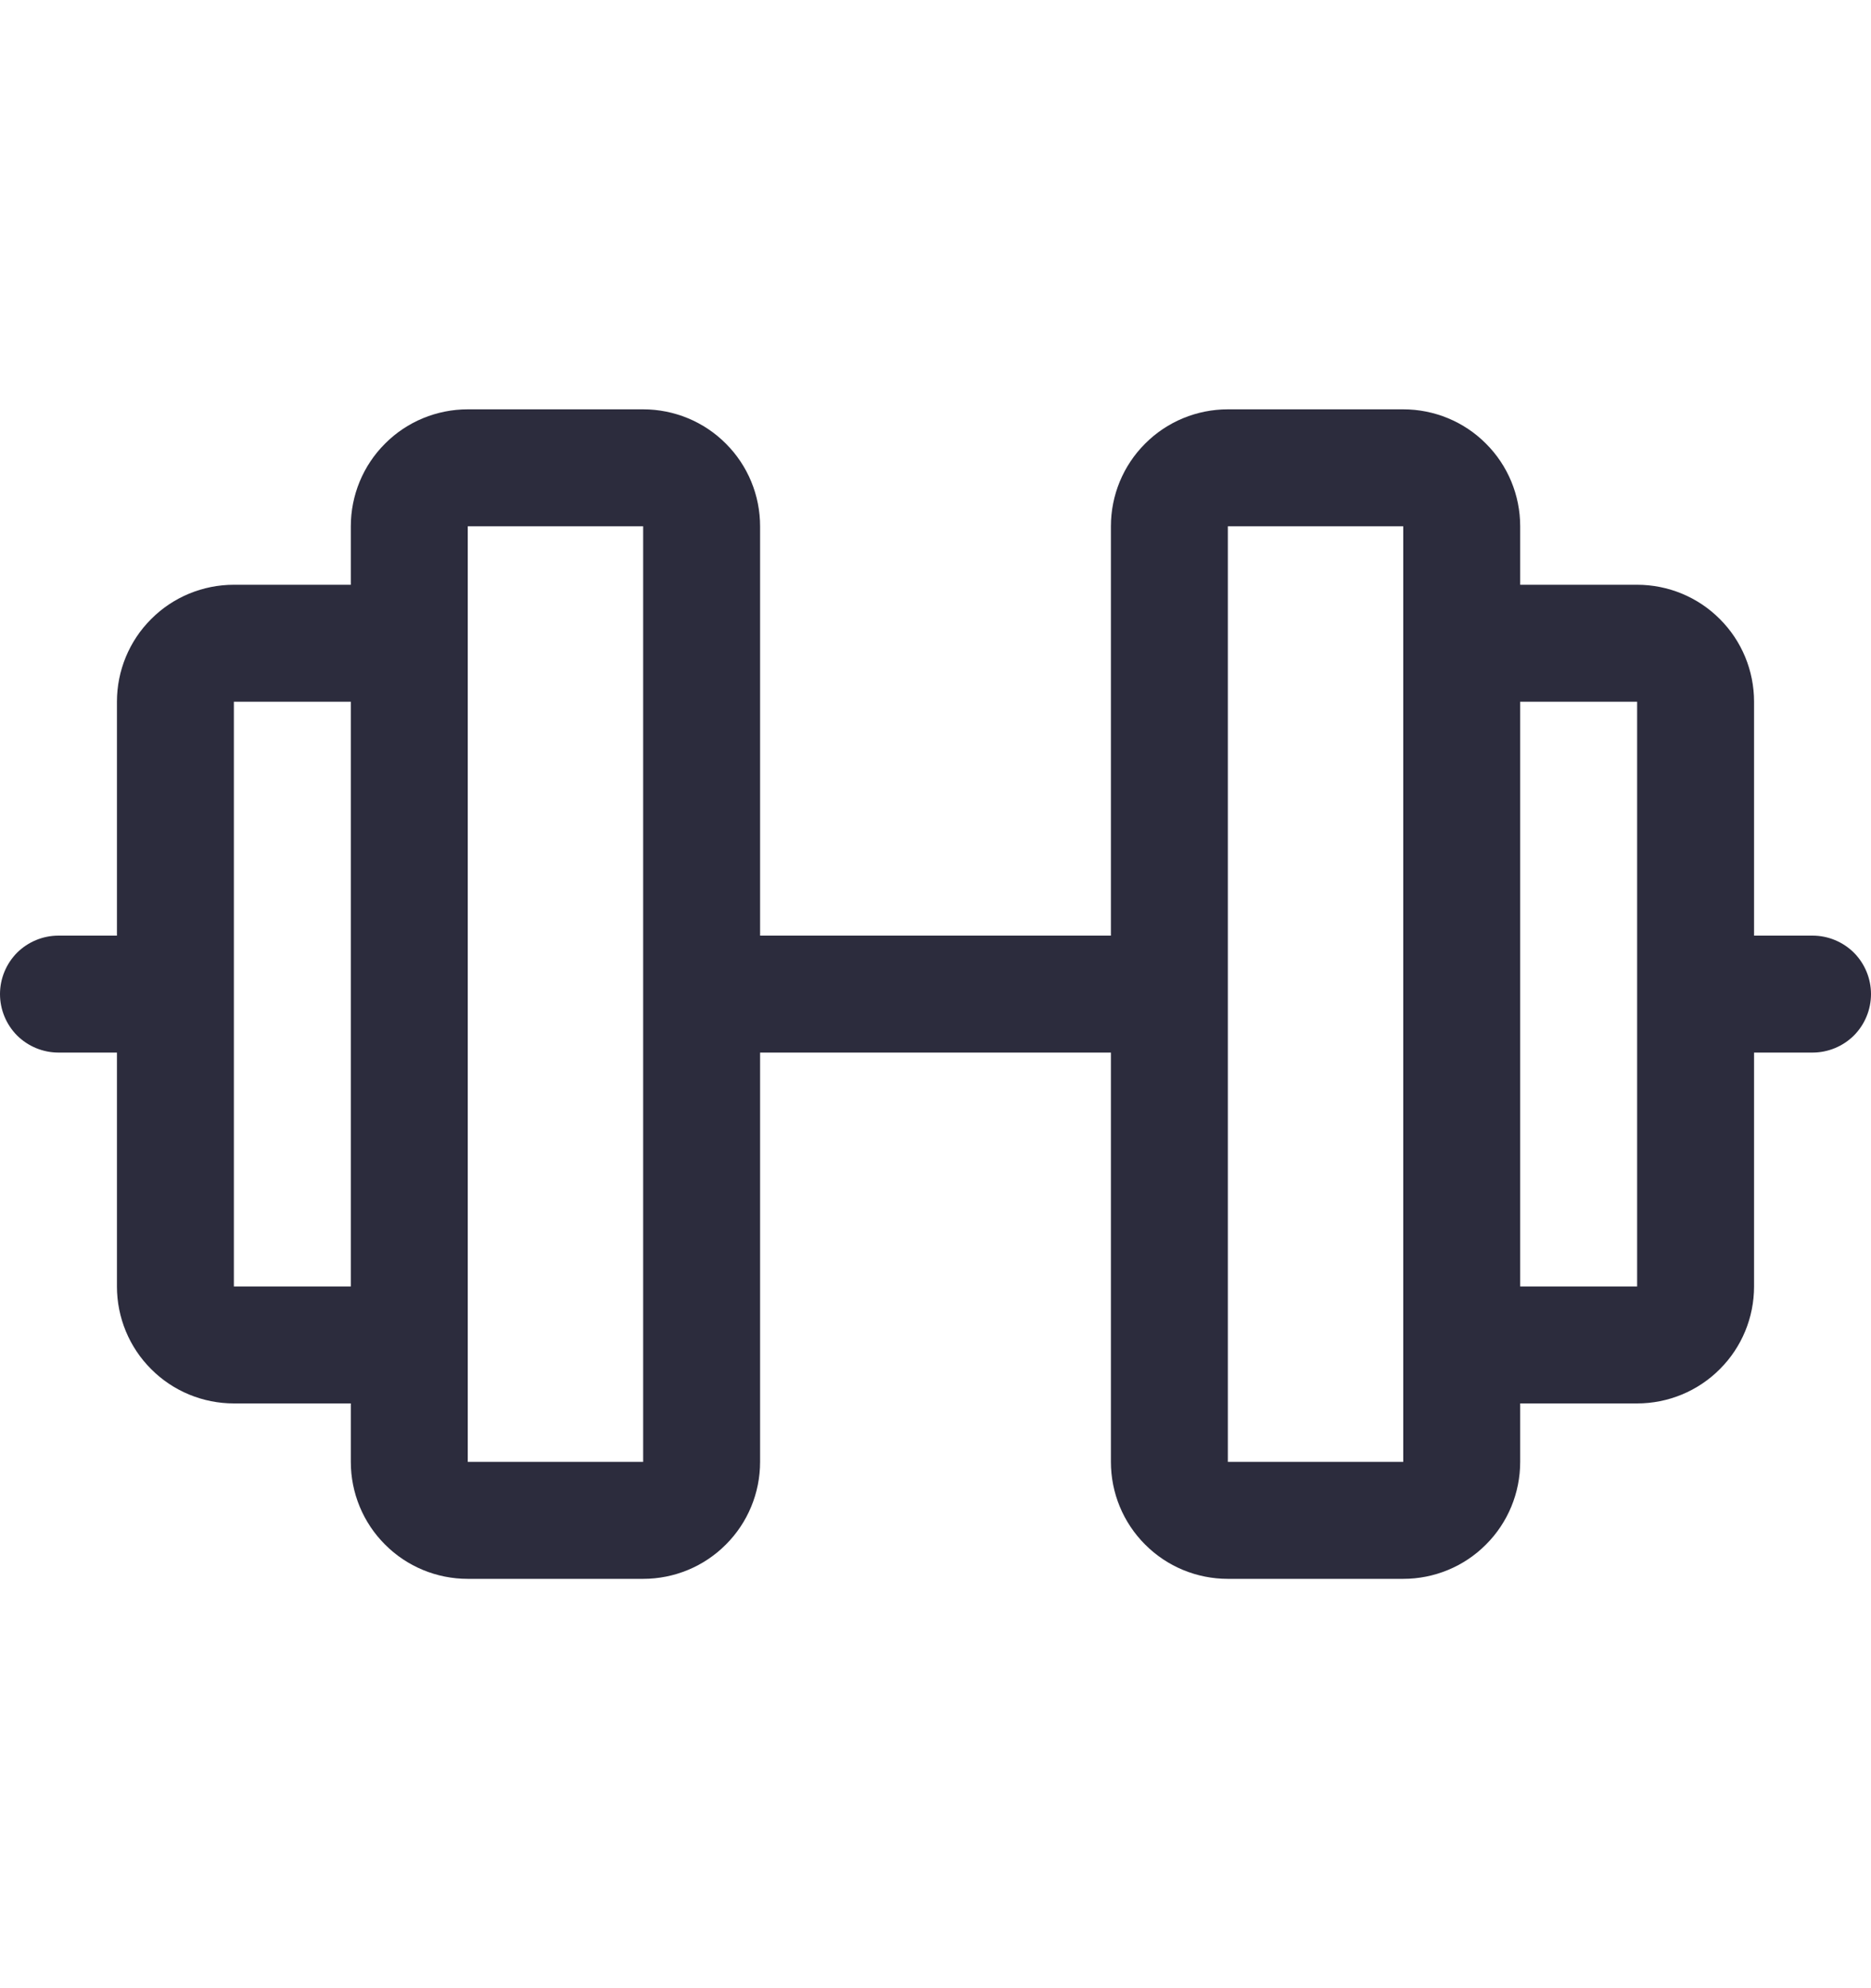
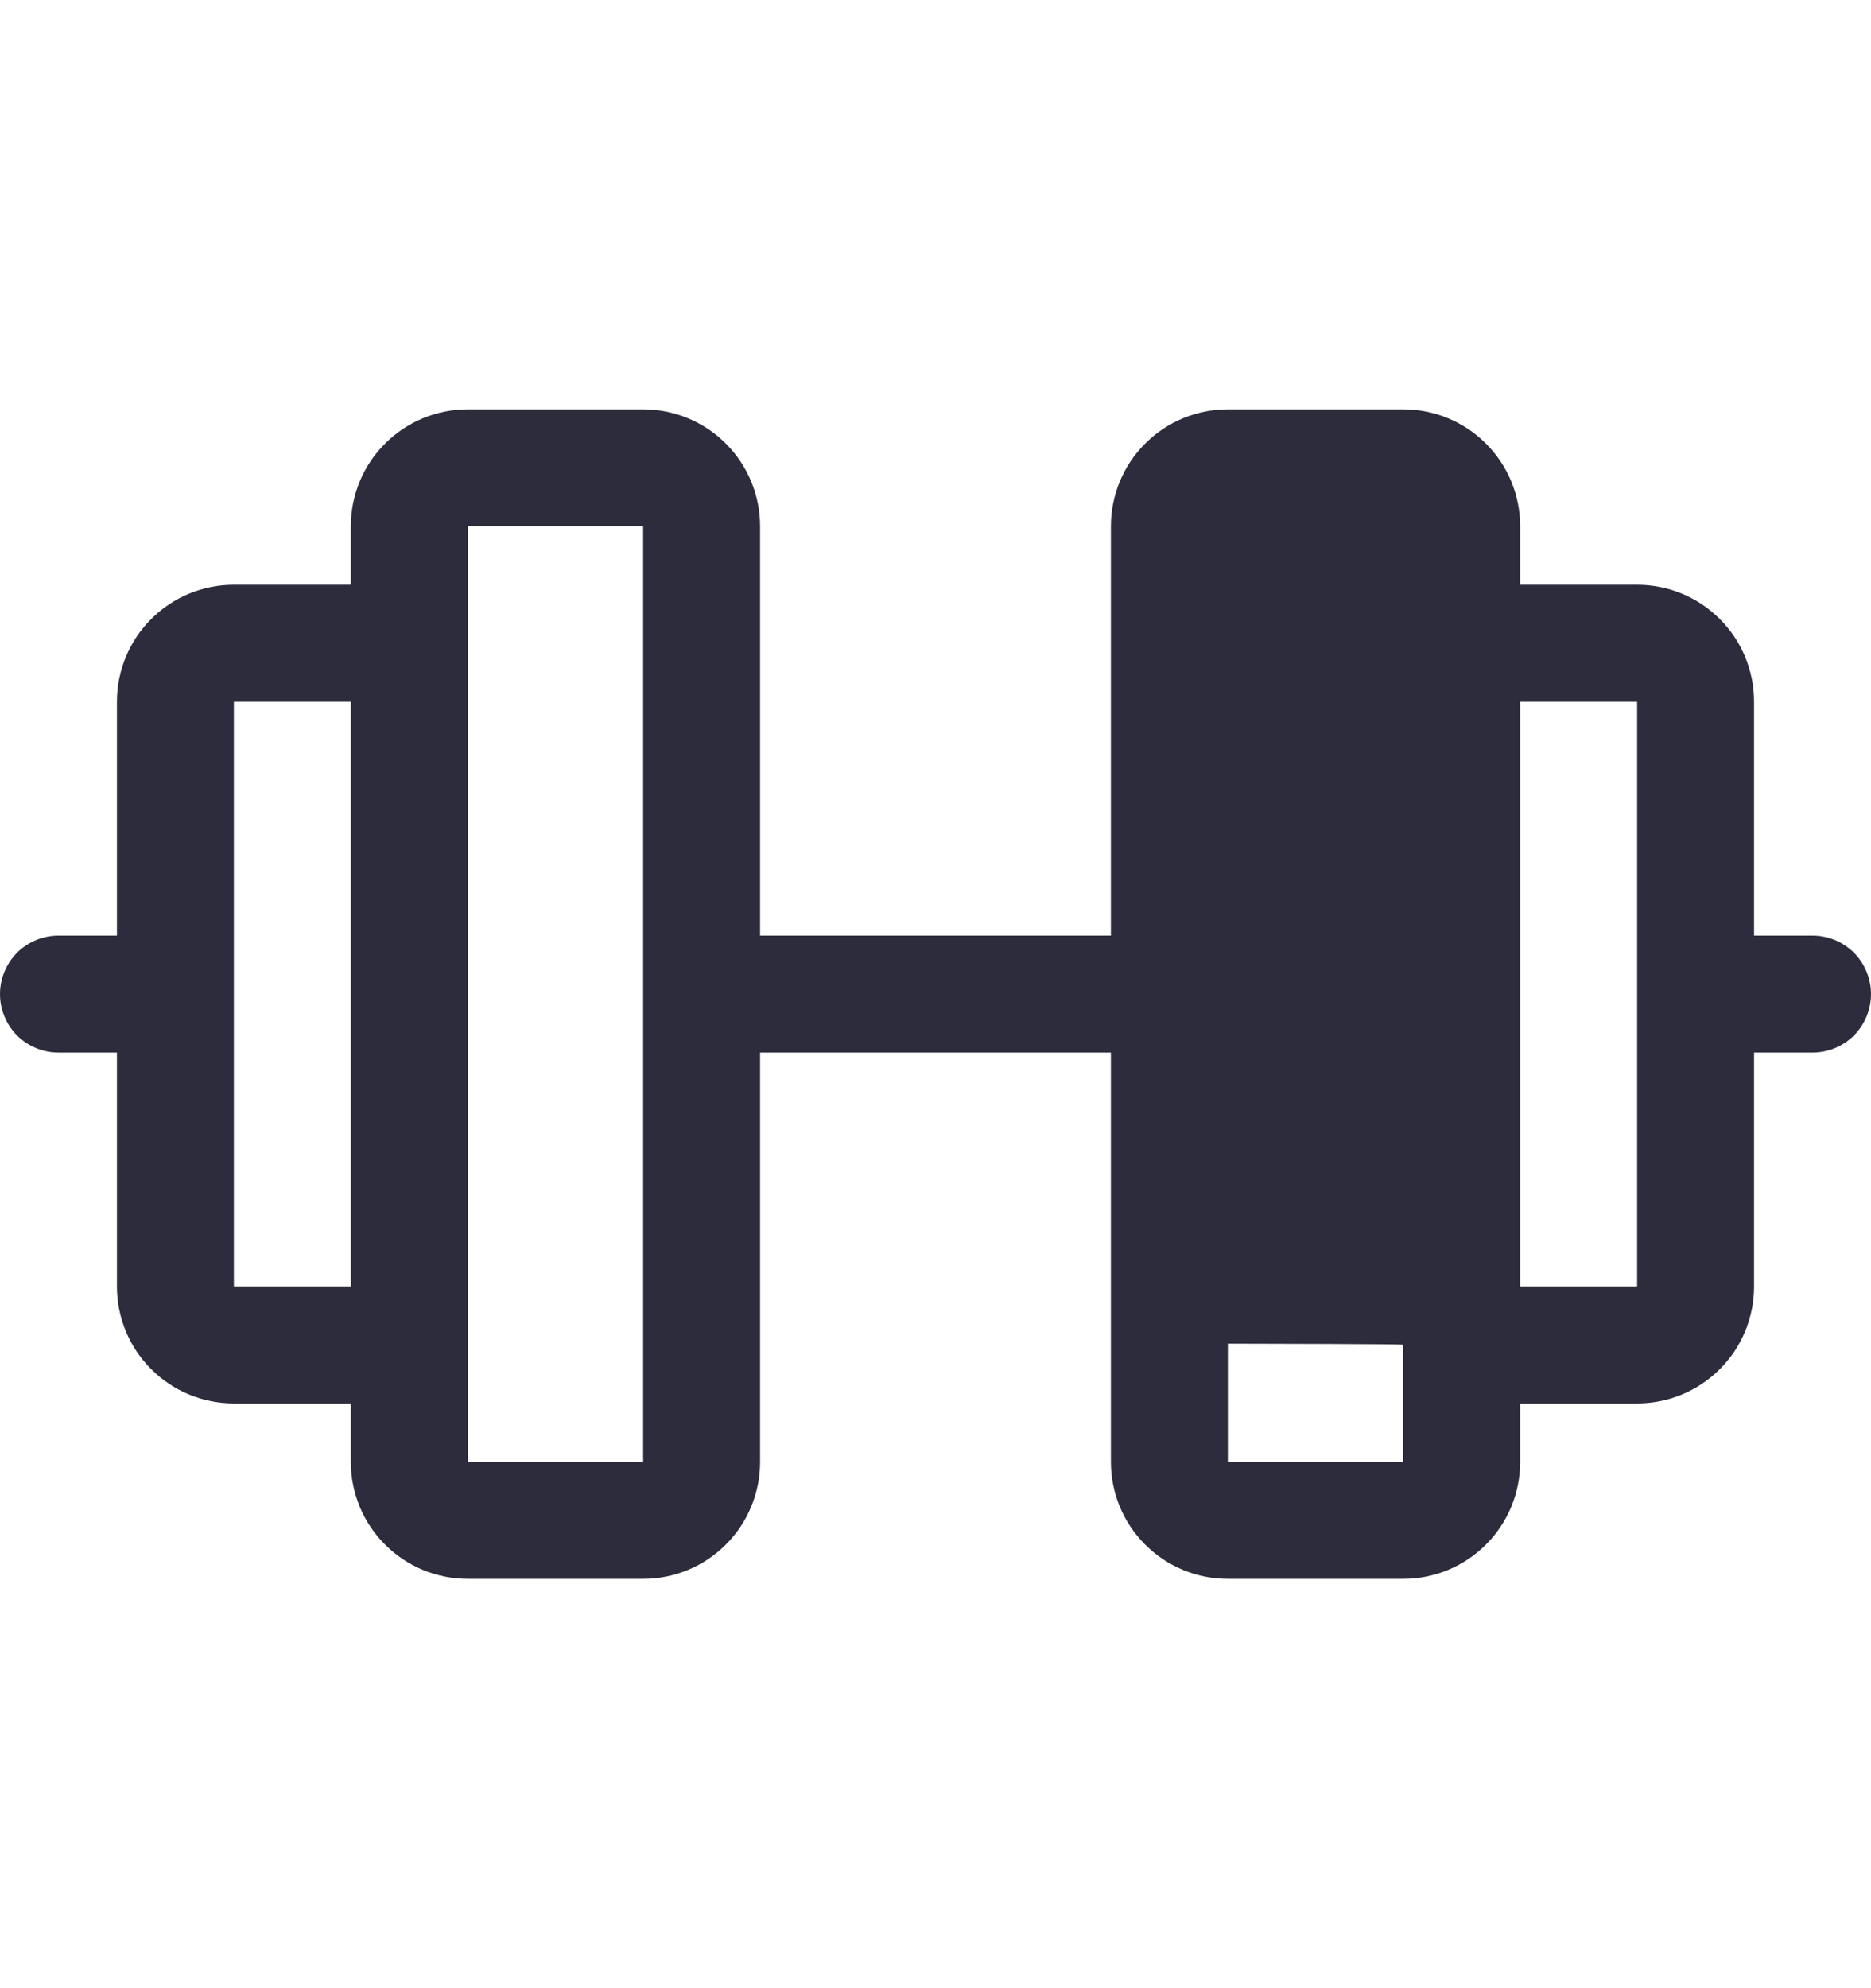
<svg xmlns="http://www.w3.org/2000/svg" width="16" height="17" viewBox="0 0 16 17" fill="none">
-   <path d="M15.5 8H15V6C15 5.735 14.895 5.48 14.707 5.293C14.52 5.105 14.265 5 14 5H13V4.5C13 4.235 12.895 3.98 12.707 3.793C12.52 3.605 12.265 3.5 12 3.5H10.5C10.235 3.5 9.98 3.605 9.793 3.793C9.605 3.98 9.5 4.235 9.5 4.5V8H6.5V4.5C6.5 4.235 6.395 3.98 6.207 3.793C6.02 3.605 5.765 3.5 5.5 3.5H4C3.735 3.5 3.48 3.605 3.293 3.793C3.105 3.98 3 4.235 3 4.5V5H2C1.735 5 1.48 5.105 1.293 5.293C1.105 5.48 1 5.735 1 6V8H0.5C0.367 8 0.24 8.053 0.146 8.146C0.053 8.24 0 8.367 0 8.5C0 8.633 0.053 8.76 0.146 8.854C0.24 8.947 0.367 9 0.5 9H1V11C1 11.265 1.105 11.52 1.293 11.707C1.48 11.895 1.735 12 2 12H3V12.5C3 12.765 3.105 13.02 3.293 13.207C3.48 13.395 3.735 13.5 4 13.5H5.5C5.765 13.5 6.02 13.395 6.207 13.207C6.395 13.02 6.5 12.765 6.5 12.5V9H9.5V12.5C9.5 12.765 9.605 13.02 9.793 13.207C9.98 13.395 10.235 13.5 10.5 13.5H12C12.265 13.5 12.52 13.395 12.707 13.207C12.895 13.02 13 12.765 13 12.5V12H14C14.265 12 14.52 11.895 14.707 11.707C14.895 11.52 15 11.265 15 11V9H15.5C15.633 9 15.76 8.947 15.854 8.854C15.947 8.76 16 8.633 16 8.5C16 8.367 15.947 8.24 15.854 8.146C15.76 8.053 15.633 8 15.5 8ZM2 11V6H3V11H2ZM5.5 12.5H4V4.5H5.5V12.5ZM12 12.5H10.5V4.5H12V11.489C12 11.492 12 11.496 12 11.5C12 11.504 12 11.508 12 11.511V12.5ZM14 11H13V6H14V11Z" fill="#2C2C3D" />
+   <path d="M15.5 8H15V6C15 5.735 14.895 5.48 14.707 5.293C14.52 5.105 14.265 5 14 5H13V4.5C13 4.235 12.895 3.98 12.707 3.793C12.52 3.605 12.265 3.5 12 3.5H10.5C10.235 3.5 9.98 3.605 9.793 3.793C9.605 3.98 9.5 4.235 9.5 4.5V8H6.5V4.5C6.5 4.235 6.395 3.98 6.207 3.793C6.02 3.605 5.765 3.5 5.5 3.5H4C3.735 3.5 3.48 3.605 3.293 3.793C3.105 3.98 3 4.235 3 4.5V5H2C1.735 5 1.48 5.105 1.293 5.293C1.105 5.48 1 5.735 1 6V8H0.5C0.367 8 0.24 8.053 0.146 8.146C0.053 8.24 0 8.367 0 8.5C0 8.633 0.053 8.76 0.146 8.854C0.24 8.947 0.367 9 0.5 9H1V11C1 11.265 1.105 11.52 1.293 11.707C1.48 11.895 1.735 12 2 12H3V12.5C3 12.765 3.105 13.02 3.293 13.207C3.48 13.395 3.735 13.5 4 13.5H5.5C5.765 13.5 6.02 13.395 6.207 13.207C6.395 13.02 6.5 12.765 6.5 12.5V9H9.5V12.5C9.5 12.765 9.605 13.02 9.793 13.207C9.98 13.395 10.235 13.5 10.5 13.5H12C12.265 13.5 12.52 13.395 12.707 13.207C12.895 13.02 13 12.765 13 12.5V12H14C14.265 12 14.52 11.895 14.707 11.707C14.895 11.52 15 11.265 15 11V9H15.5C15.633 9 15.76 8.947 15.854 8.854C15.947 8.76 16 8.633 16 8.5C16 8.367 15.947 8.24 15.854 8.146C15.76 8.053 15.633 8 15.5 8ZM2 11V6H3V11H2ZM5.5 12.5H4V4.5H5.5V12.5ZM12 12.5H10.5V4.5V11.489C12 11.492 12 11.496 12 11.5C12 11.504 12 11.508 12 11.511V12.5ZM14 11H13V6H14V11Z" fill="#2C2C3D" />
</svg>